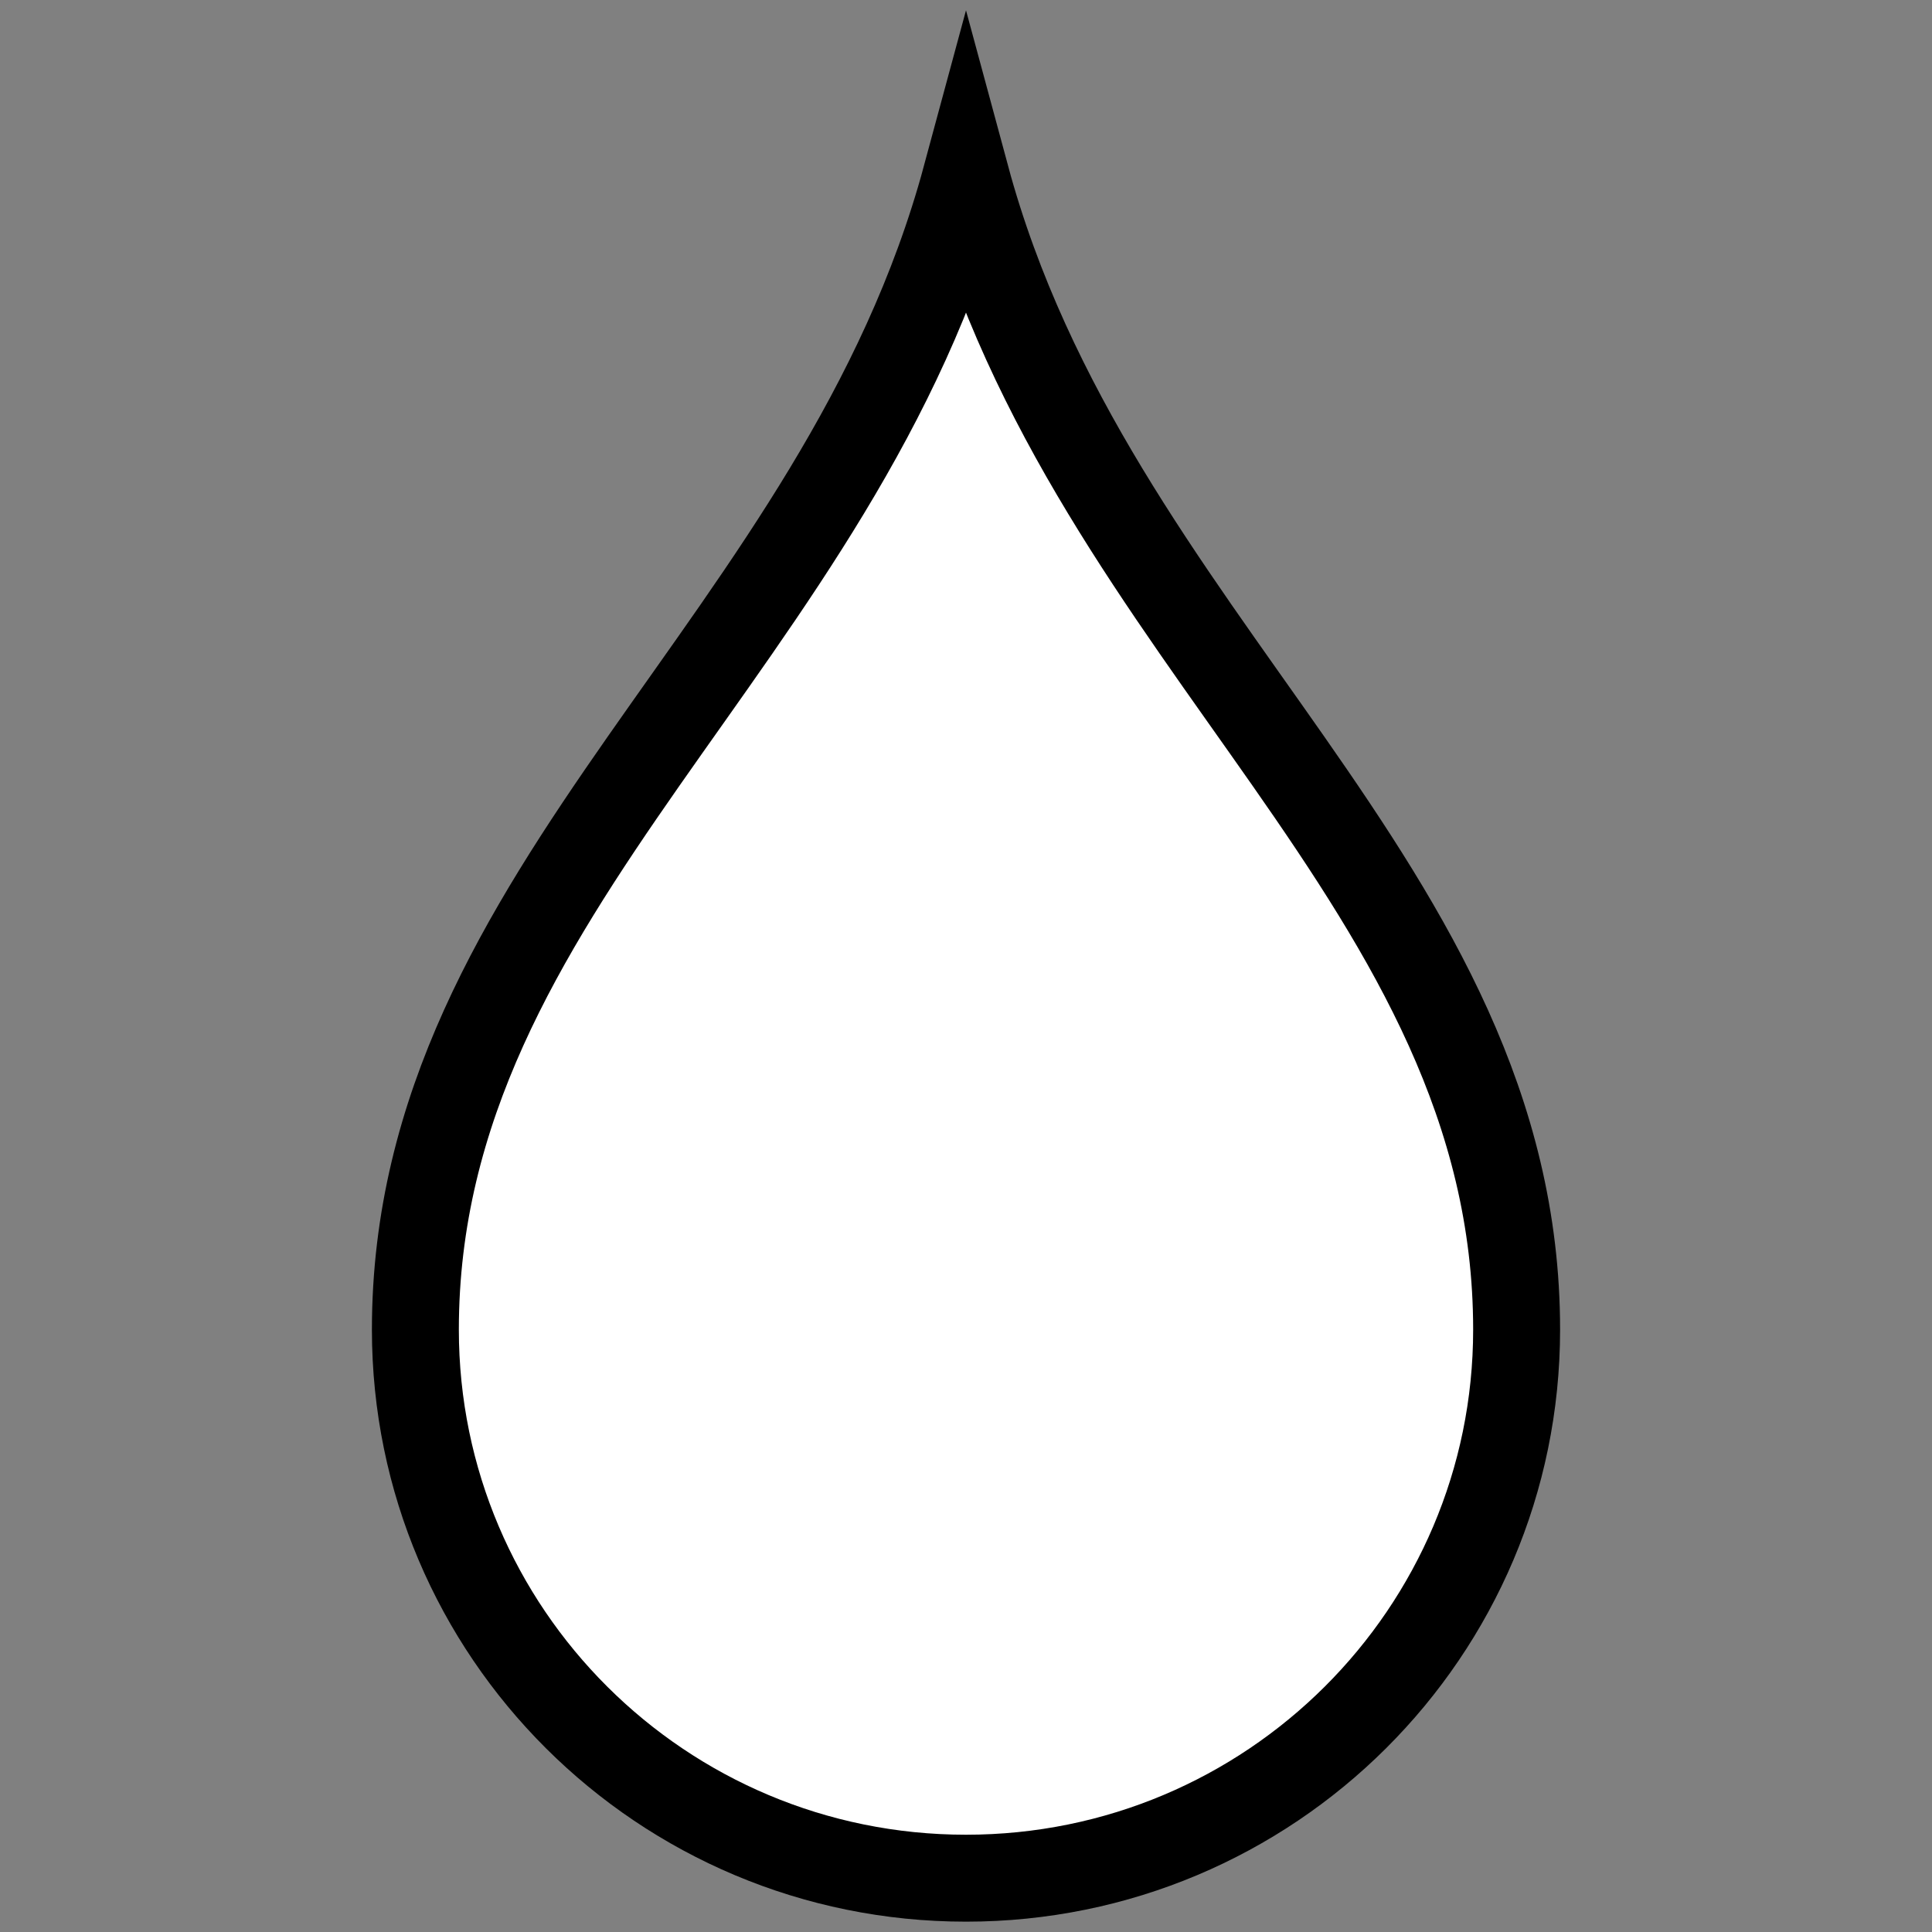
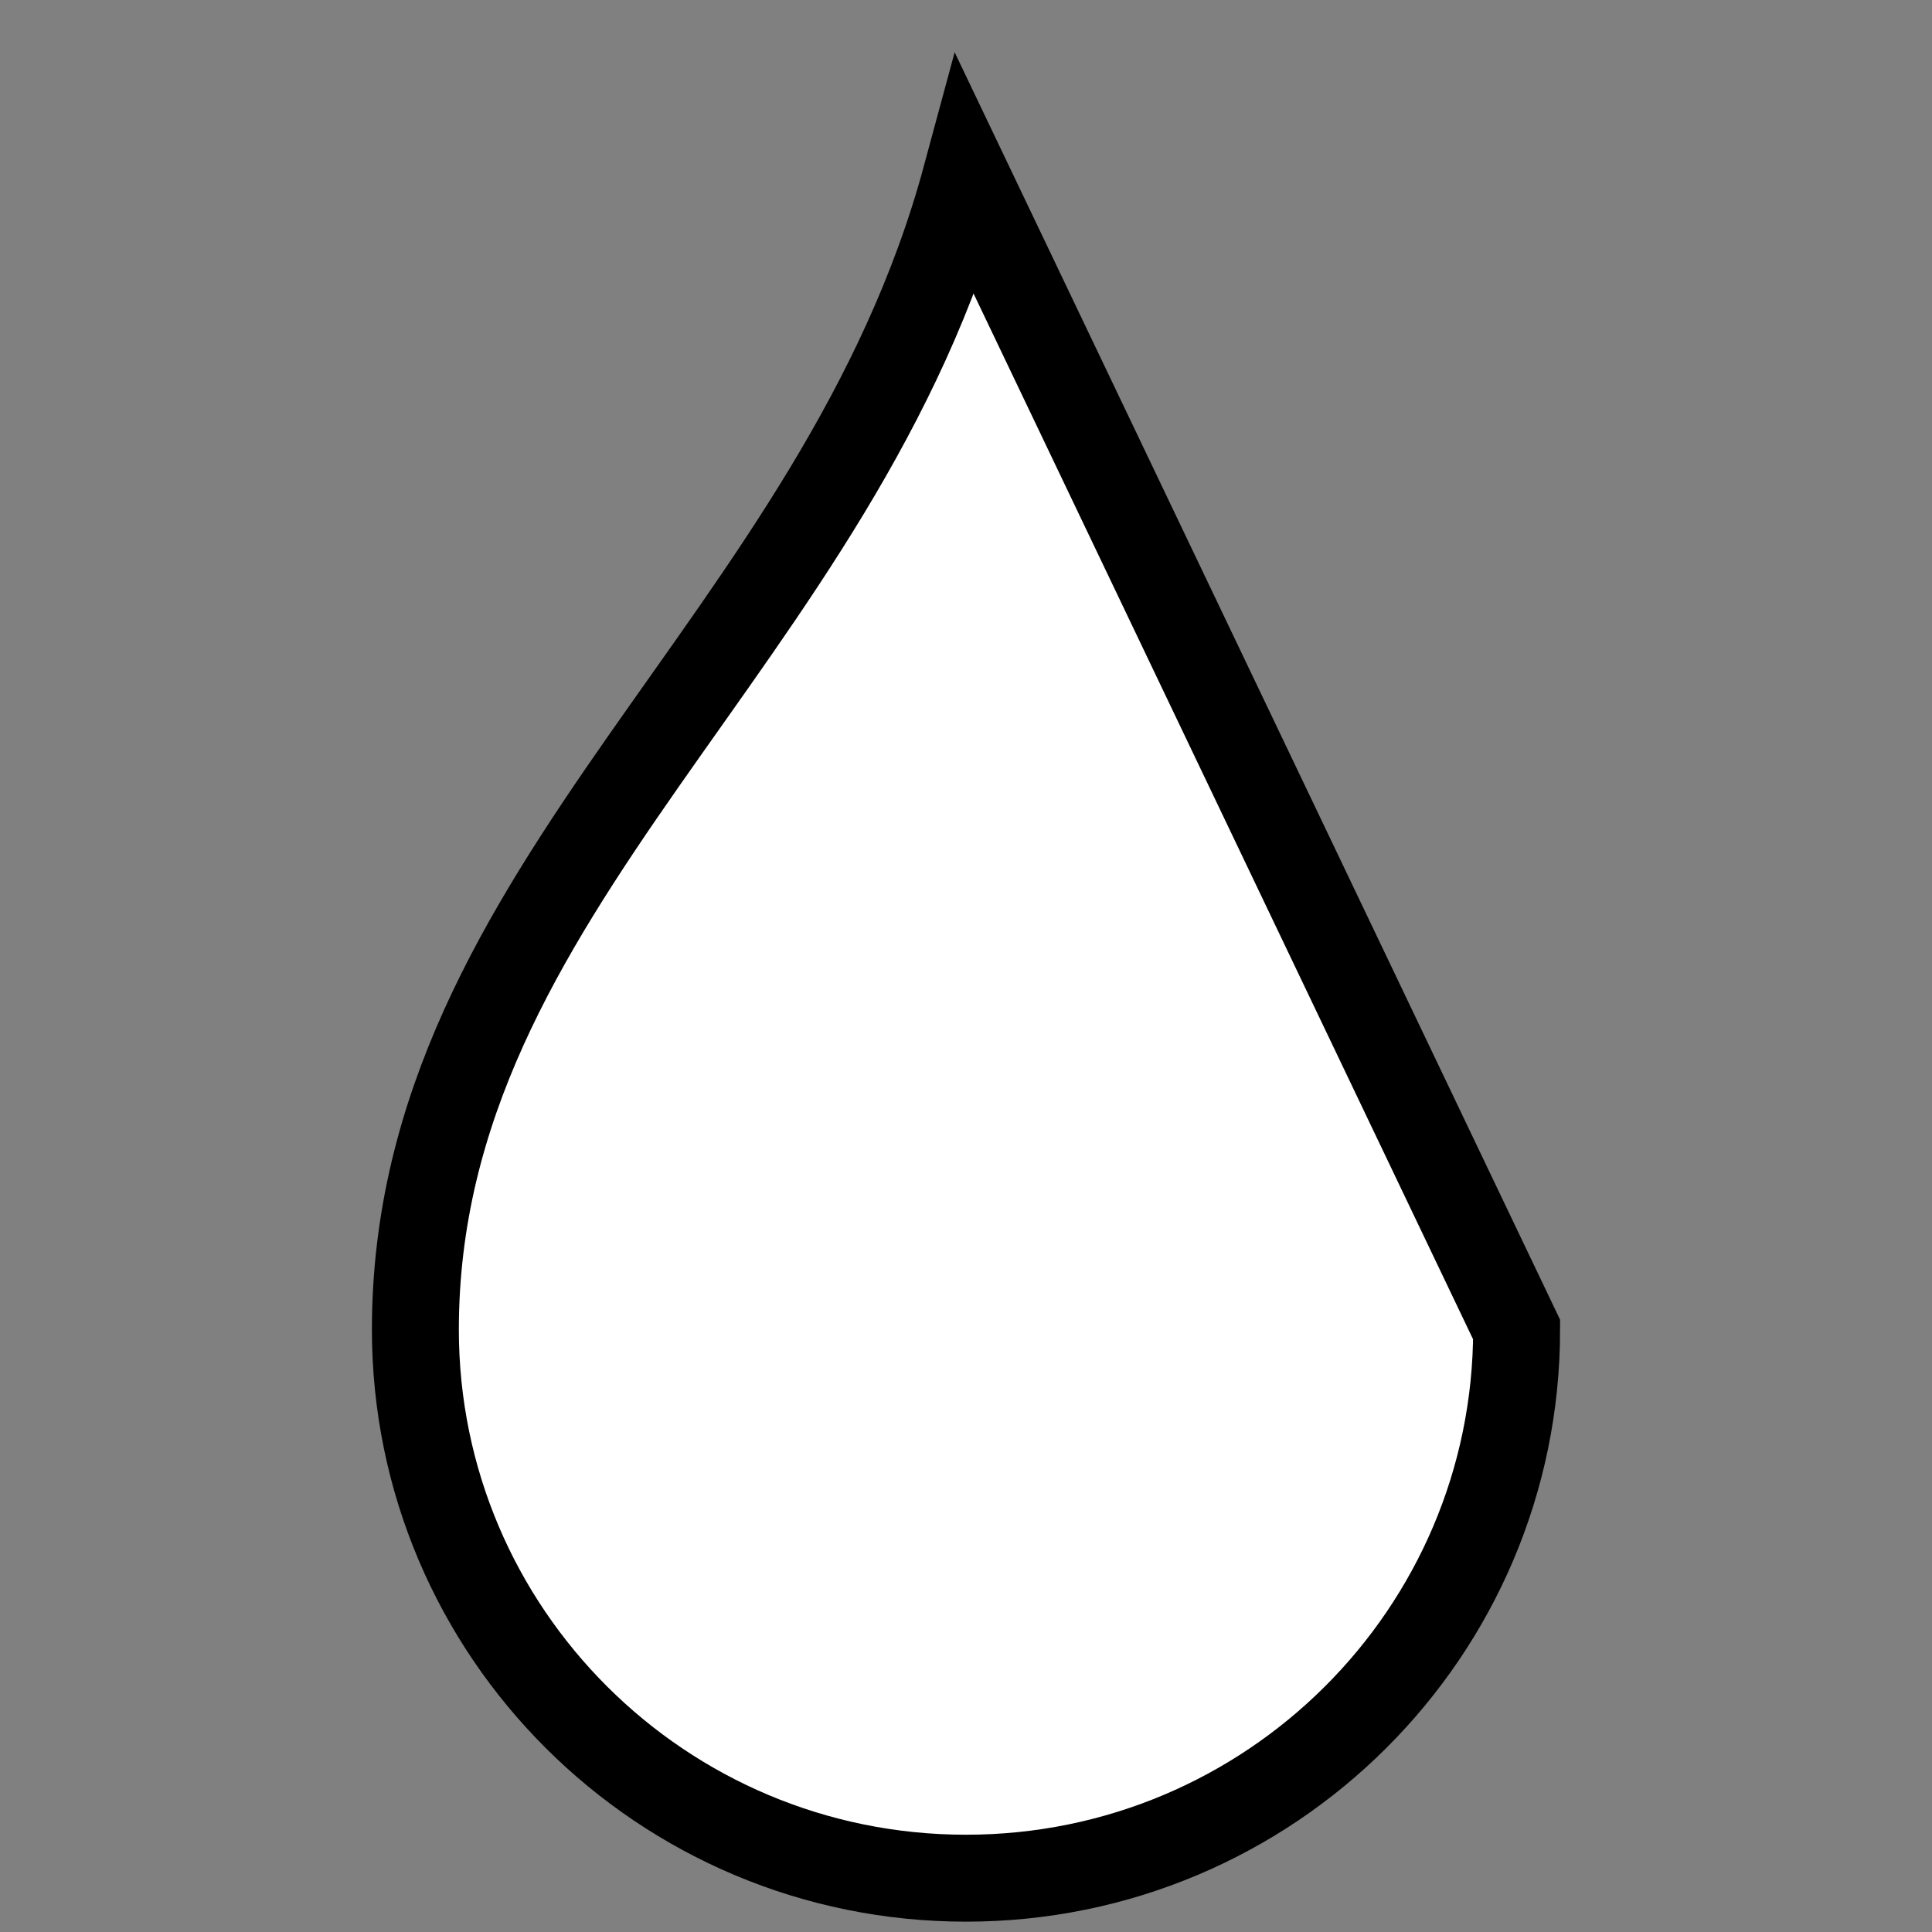
<svg xmlns="http://www.w3.org/2000/svg" version="1.1" id="Layer_1" x="0px" y="0px" viewBox="0 0 200 200" style="enable-background:new 0 0 200 200;" xml:space="preserve">
  <rect x="0" y="0" width="200" height="200" fill="#808080" stroke="none" />
  <style type="text/css">
	.st0{fill:#FFFFFF;stroke:#000000;stroke-width:9;stroke-miterlimit:10;}
</style>
-   <path class="st0" d="M157,137.64c0,31.36-25.52,56.79-57,56.79s-57-25.43-57-56.79c0-45.95,43.98-71.17,57-119.33  C113.02,66.47,157,91.69,157,137.64z" />
+   <path class="st0" d="M157,137.64c0,31.36-25.52,56.79-57,56.79s-57-25.43-57-56.79c0-45.95,43.98-71.17,57-119.33  z" />
</svg>